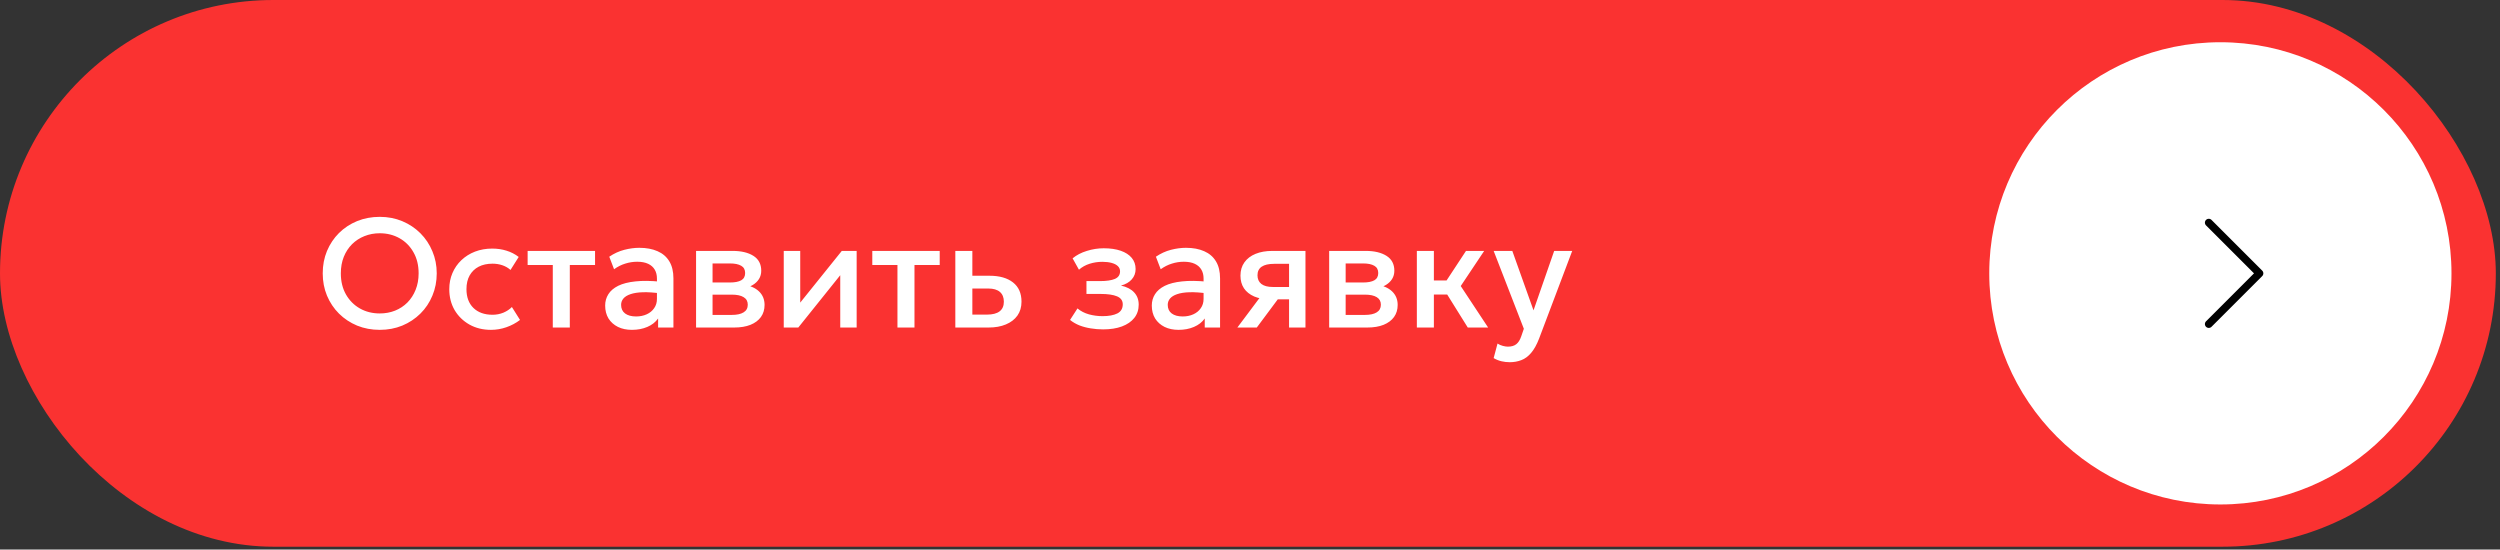
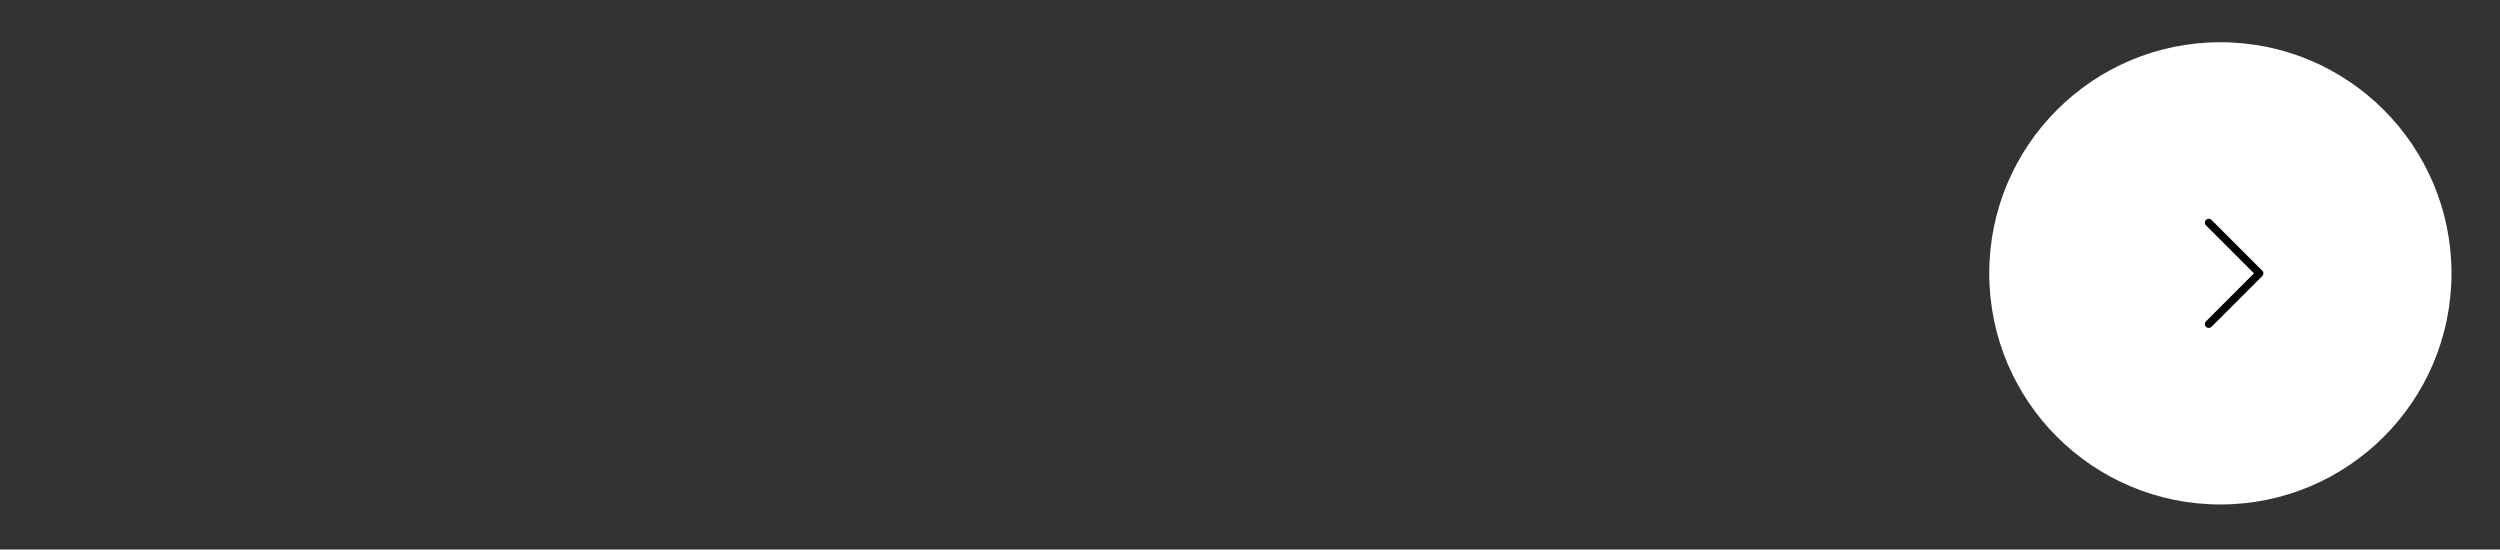
<svg xmlns="http://www.w3.org/2000/svg" width="323" height="71" viewBox="0 0 323 71" fill="none">
  <rect x="0" y="0" width="323" height="71" fill="#333333" stroke="none" />
-   <rect width="322.46" height="70.635" rx="35.318" fill="#FA3231" />
-   <path d="M49.066 42.617C48.013 42.617 47.036 42.434 46.136 42.067C45.243 41.694 44.463 41.177 43.796 40.517C43.136 39.857 42.619 39.084 42.246 38.197C41.879 37.311 41.696 36.351 41.696 35.317C41.696 34.277 41.879 33.314 42.246 32.427C42.619 31.541 43.136 30.767 43.796 30.107C44.463 29.447 45.243 28.934 46.136 28.567C47.036 28.201 48.013 28.017 49.066 28.017C50.113 28.017 51.083 28.204 51.976 28.577C52.869 28.951 53.649 29.471 54.316 30.137C54.983 30.804 55.499 31.581 55.866 32.467C56.239 33.347 56.426 34.297 56.426 35.317C56.426 36.351 56.239 37.311 55.866 38.197C55.499 39.084 54.983 39.857 54.316 40.517C53.649 41.177 52.869 41.694 51.976 42.067C51.083 42.434 50.113 42.617 49.066 42.617ZM49.066 40.497C49.773 40.497 50.429 40.377 51.036 40.137C51.649 39.891 52.183 39.541 52.636 39.087C53.089 38.627 53.443 38.081 53.696 37.447C53.956 36.807 54.086 36.097 54.086 35.317C54.086 34.271 53.863 33.361 53.416 32.587C52.976 31.807 52.376 31.204 51.616 30.777C50.856 30.351 50.006 30.137 49.066 30.137C48.359 30.137 47.699 30.261 47.086 30.507C46.479 30.747 45.946 31.094 45.486 31.547C45.033 32.001 44.676 32.547 44.416 33.187C44.163 33.821 44.036 34.531 44.036 35.317C44.036 36.364 44.259 37.277 44.706 38.057C45.153 38.831 45.753 39.431 46.506 39.857C47.266 40.284 48.119 40.497 49.066 40.497ZM63.437 42.617C62.397 42.617 61.471 42.391 60.657 41.937C59.844 41.477 59.204 40.854 58.737 40.067C58.277 39.274 58.047 38.374 58.047 37.367C58.047 36.607 58.184 35.911 58.457 35.277C58.73 34.637 59.117 34.081 59.617 33.607C60.117 33.134 60.704 32.767 61.377 32.507C62.057 32.247 62.794 32.117 63.587 32.117C64.254 32.117 64.871 32.207 65.437 32.387C66.01 32.561 66.537 32.831 67.017 33.197L65.957 34.877C65.65 34.604 65.297 34.401 64.897 34.267C64.504 34.134 64.084 34.067 63.637 34.067C62.944 34.067 62.347 34.197 61.847 34.457C61.347 34.717 60.957 35.094 60.677 35.587C60.404 36.074 60.267 36.664 60.267 37.357C60.267 38.391 60.567 39.201 61.167 39.787C61.774 40.374 62.597 40.667 63.637 40.667C64.13 40.667 64.597 40.577 65.037 40.397C65.477 40.211 65.844 39.967 66.137 39.667L67.187 41.337C66.66 41.737 66.074 42.051 65.427 42.277C64.781 42.504 64.117 42.617 63.437 42.617ZM71.42 42.317V34.237H68.17V32.417H76.88V34.237H73.62V42.317H71.42ZM81.647 42.617C80.96 42.617 80.357 42.491 79.837 42.237C79.317 41.977 78.91 41.614 78.617 41.147C78.331 40.674 78.187 40.117 78.187 39.477C78.187 38.937 78.324 38.451 78.597 38.017C78.871 37.577 79.294 37.214 79.867 36.927C80.447 36.641 81.191 36.451 82.097 36.357C83.004 36.257 84.094 36.271 85.367 36.397L85.407 37.917C84.501 37.791 83.721 37.737 83.067 37.757C82.414 37.777 81.877 37.861 81.457 38.007C81.044 38.147 80.737 38.337 80.537 38.577C80.344 38.811 80.247 39.081 80.247 39.387C80.247 39.867 80.417 40.237 80.757 40.497C81.104 40.757 81.577 40.887 82.177 40.887C82.691 40.887 83.15 40.794 83.557 40.607C83.964 40.421 84.284 40.157 84.517 39.817C84.757 39.477 84.877 39.077 84.877 38.617V35.987C84.877 35.547 84.784 35.167 84.597 34.847C84.41 34.521 84.127 34.267 83.747 34.087C83.367 33.907 82.894 33.817 82.327 33.817C81.807 33.817 81.294 33.897 80.787 34.057C80.281 34.211 79.797 34.454 79.337 34.787L78.717 33.167C79.337 32.747 79.984 32.451 80.657 32.277C81.331 32.104 81.977 32.017 82.597 32.017C83.517 32.017 84.304 32.164 84.957 32.457C85.617 32.744 86.124 33.181 86.477 33.767C86.831 34.347 87.007 35.081 87.007 35.967V42.317H85.027V41.147C84.694 41.621 84.231 41.984 83.637 42.237C83.044 42.491 82.38 42.617 81.647 42.617ZM89.932 42.317V32.417H94.652C95.772 32.417 96.669 32.631 97.342 33.057C98.016 33.484 98.352 34.124 98.352 34.977C98.352 35.377 98.256 35.734 98.062 36.047C97.869 36.354 97.602 36.611 97.262 36.817C96.922 37.024 96.526 37.174 96.072 37.267L96.032 36.777C96.906 36.897 97.582 37.187 98.062 37.647C98.542 38.107 98.782 38.691 98.782 39.397C98.782 39.997 98.626 40.517 98.312 40.957C97.999 41.391 97.549 41.727 96.962 41.967C96.376 42.201 95.672 42.317 94.852 42.317H89.932ZM92.062 40.687H94.552C95.212 40.687 95.719 40.577 96.072 40.357C96.432 40.137 96.612 39.807 96.612 39.367C96.612 38.934 96.436 38.611 96.082 38.397C95.729 38.177 95.219 38.067 94.552 38.067H91.772V36.497H94.322C94.942 36.497 95.422 36.404 95.762 36.217C96.102 36.024 96.272 35.711 96.272 35.277C96.272 34.844 96.102 34.531 95.762 34.337C95.422 34.137 94.942 34.037 94.322 34.037H92.062V40.687ZM101.26 42.317V32.417H103.39V39.097L108.76 32.417H110.68V42.317H108.56V35.557L103.14 42.317H101.26ZM115.951 42.317V34.237H112.701V32.417H121.411V34.237H118.151V42.317H115.951ZM123.428 42.317V32.417H125.628V40.647H127.518C128.238 40.647 128.782 40.507 129.148 40.227C129.515 39.947 129.698 39.531 129.698 38.977C129.698 38.431 129.528 38.011 129.188 37.717C128.848 37.424 128.348 37.277 127.688 37.277H125.328V35.627H127.858C129.138 35.627 130.145 35.914 130.878 36.487C131.612 37.061 131.978 37.891 131.978 38.977C131.978 39.677 131.802 40.277 131.448 40.777C131.095 41.271 130.598 41.651 129.958 41.917C129.325 42.184 128.582 42.317 127.728 42.317H123.428ZM142.53 42.557C141.977 42.557 141.443 42.514 140.93 42.427C140.417 42.347 139.933 42.221 139.48 42.047C139.027 41.867 138.617 41.631 138.25 41.337L139.21 39.847C139.63 40.201 140.127 40.457 140.7 40.617C141.273 40.771 141.857 40.847 142.45 40.847C143.257 40.847 143.893 40.731 144.36 40.497C144.827 40.257 145.06 39.864 145.06 39.317C145.06 38.837 144.813 38.494 144.32 38.287C143.833 38.081 143.123 37.977 142.19 37.977H140.37V36.317H142.13C142.957 36.317 143.593 36.224 144.04 36.037C144.487 35.844 144.71 35.517 144.71 35.057C144.71 34.784 144.613 34.557 144.42 34.377C144.233 34.197 143.967 34.061 143.62 33.967C143.28 33.874 142.88 33.827 142.42 33.827C141.853 33.827 141.307 33.911 140.78 34.077C140.253 34.244 139.793 34.501 139.4 34.847L138.58 33.377C139.087 32.957 139.7 32.637 140.42 32.417C141.14 32.191 141.867 32.077 142.6 32.077C143.453 32.077 144.187 32.184 144.8 32.397C145.413 32.611 145.887 32.917 146.22 33.317C146.553 33.717 146.72 34.201 146.72 34.767C146.72 35.274 146.557 35.714 146.23 36.087C145.91 36.461 145.443 36.731 144.83 36.897C145.577 37.064 146.143 37.357 146.53 37.777C146.923 38.197 147.12 38.724 147.12 39.357C147.12 40.024 146.93 40.597 146.55 41.077C146.177 41.551 145.643 41.917 144.95 42.177C144.263 42.431 143.457 42.557 142.53 42.557ZM152.272 42.617C151.586 42.617 150.982 42.491 150.462 42.237C149.942 41.977 149.536 41.614 149.242 41.147C148.956 40.674 148.812 40.117 148.812 39.477C148.812 38.937 148.949 38.451 149.222 38.017C149.496 37.577 149.919 37.214 150.492 36.927C151.072 36.641 151.816 36.451 152.722 36.357C153.629 36.257 154.719 36.271 155.992 36.397L156.032 37.917C155.126 37.791 154.346 37.737 153.692 37.757C153.039 37.777 152.502 37.861 152.082 38.007C151.669 38.147 151.362 38.337 151.162 38.577C150.969 38.811 150.872 39.081 150.872 39.387C150.872 39.867 151.042 40.237 151.382 40.497C151.729 40.757 152.202 40.887 152.802 40.887C153.316 40.887 153.776 40.794 154.182 40.607C154.589 40.421 154.909 40.157 155.142 39.817C155.382 39.477 155.502 39.077 155.502 38.617V35.987C155.502 35.547 155.409 35.167 155.222 34.847C155.036 34.521 154.752 34.267 154.372 34.087C153.992 33.907 153.519 33.817 152.952 33.817C152.432 33.817 151.919 33.897 151.412 34.057C150.906 34.211 150.422 34.454 149.962 34.787L149.342 33.167C149.962 32.747 150.609 32.451 151.282 32.277C151.956 32.104 152.602 32.017 153.222 32.017C154.142 32.017 154.929 32.164 155.582 32.457C156.242 32.744 156.749 33.181 157.102 33.767C157.456 34.347 157.632 35.081 157.632 35.967V42.317H155.652V41.147C155.319 41.621 154.856 41.984 154.262 42.237C153.669 42.491 153.006 42.617 152.272 42.617ZM159.867 42.317L163.667 37.247L164.147 38.667C163.327 38.674 162.627 38.554 162.047 38.307C161.467 38.054 161.024 37.701 160.717 37.247C160.417 36.787 160.267 36.244 160.267 35.617C160.267 34.944 160.437 34.371 160.777 33.897C161.117 33.417 161.597 33.051 162.217 32.797C162.837 32.544 163.564 32.417 164.397 32.417H168.667V42.317H166.547V34.087H164.617C163.911 34.087 163.374 34.211 163.007 34.457C162.647 34.704 162.467 35.074 162.467 35.567C162.467 36.047 162.634 36.421 162.967 36.687C163.307 36.947 163.797 37.077 164.437 37.077H166.827V38.677H165.087L162.377 42.317H159.867ZM171.729 42.317V32.417H176.449C177.569 32.417 178.466 32.631 179.139 33.057C179.813 33.484 180.149 34.124 180.149 34.977C180.149 35.377 180.053 35.734 179.859 36.047C179.666 36.354 179.399 36.611 179.059 36.817C178.719 37.024 178.323 37.174 177.869 37.267L177.829 36.777C178.703 36.897 179.379 37.187 179.859 37.647C180.339 38.107 180.579 38.691 180.579 39.397C180.579 39.997 180.423 40.517 180.109 40.957C179.796 41.391 179.346 41.727 178.759 41.967C178.173 42.201 177.469 42.317 176.649 42.317H171.729ZM173.859 40.687H176.349C177.009 40.687 177.516 40.577 177.869 40.357C178.229 40.137 178.409 39.807 178.409 39.367C178.409 38.934 178.233 38.611 177.879 38.397C177.526 38.177 177.016 38.067 176.349 38.067H173.569V36.497H176.119C176.739 36.497 177.219 36.404 177.559 36.217C177.899 36.024 178.069 35.711 178.069 35.277C178.069 34.844 177.899 34.531 177.559 34.337C177.219 34.137 176.739 34.037 176.119 34.037H173.859V40.687ZM189.637 42.317L186.357 37.057L189.407 32.417H191.757L188.727 36.957L192.267 42.317H189.637ZM183.057 42.317V32.417H185.257V36.237H188.237V38.057H185.257V42.317H183.057ZM195.06 46.797C194.7 46.797 194.346 46.757 194 46.677C193.653 46.597 193.313 46.461 192.98 46.267L193.48 44.387C193.686 44.521 193.913 44.621 194.16 44.687C194.406 44.754 194.626 44.787 194.82 44.787C195.286 44.787 195.653 44.677 195.92 44.457C196.186 44.237 196.396 43.897 196.55 43.437L196.88 42.477L192.98 32.417H195.39L198.13 40.097L200.8 32.417H203.13L198.85 43.747C198.543 44.541 198.2 45.157 197.82 45.597C197.44 46.044 197.02 46.354 196.56 46.527C196.1 46.707 195.6 46.797 195.06 46.797Z" fill="white" />
  <circle cx="286.872" cy="35.317" r="29.86" fill="white" />
  <path d="M285.373 41.868L291.924 35.317L285.373 28.766" stroke="black" stroke-linecap="round" stroke-linejoin="round" />
</svg>